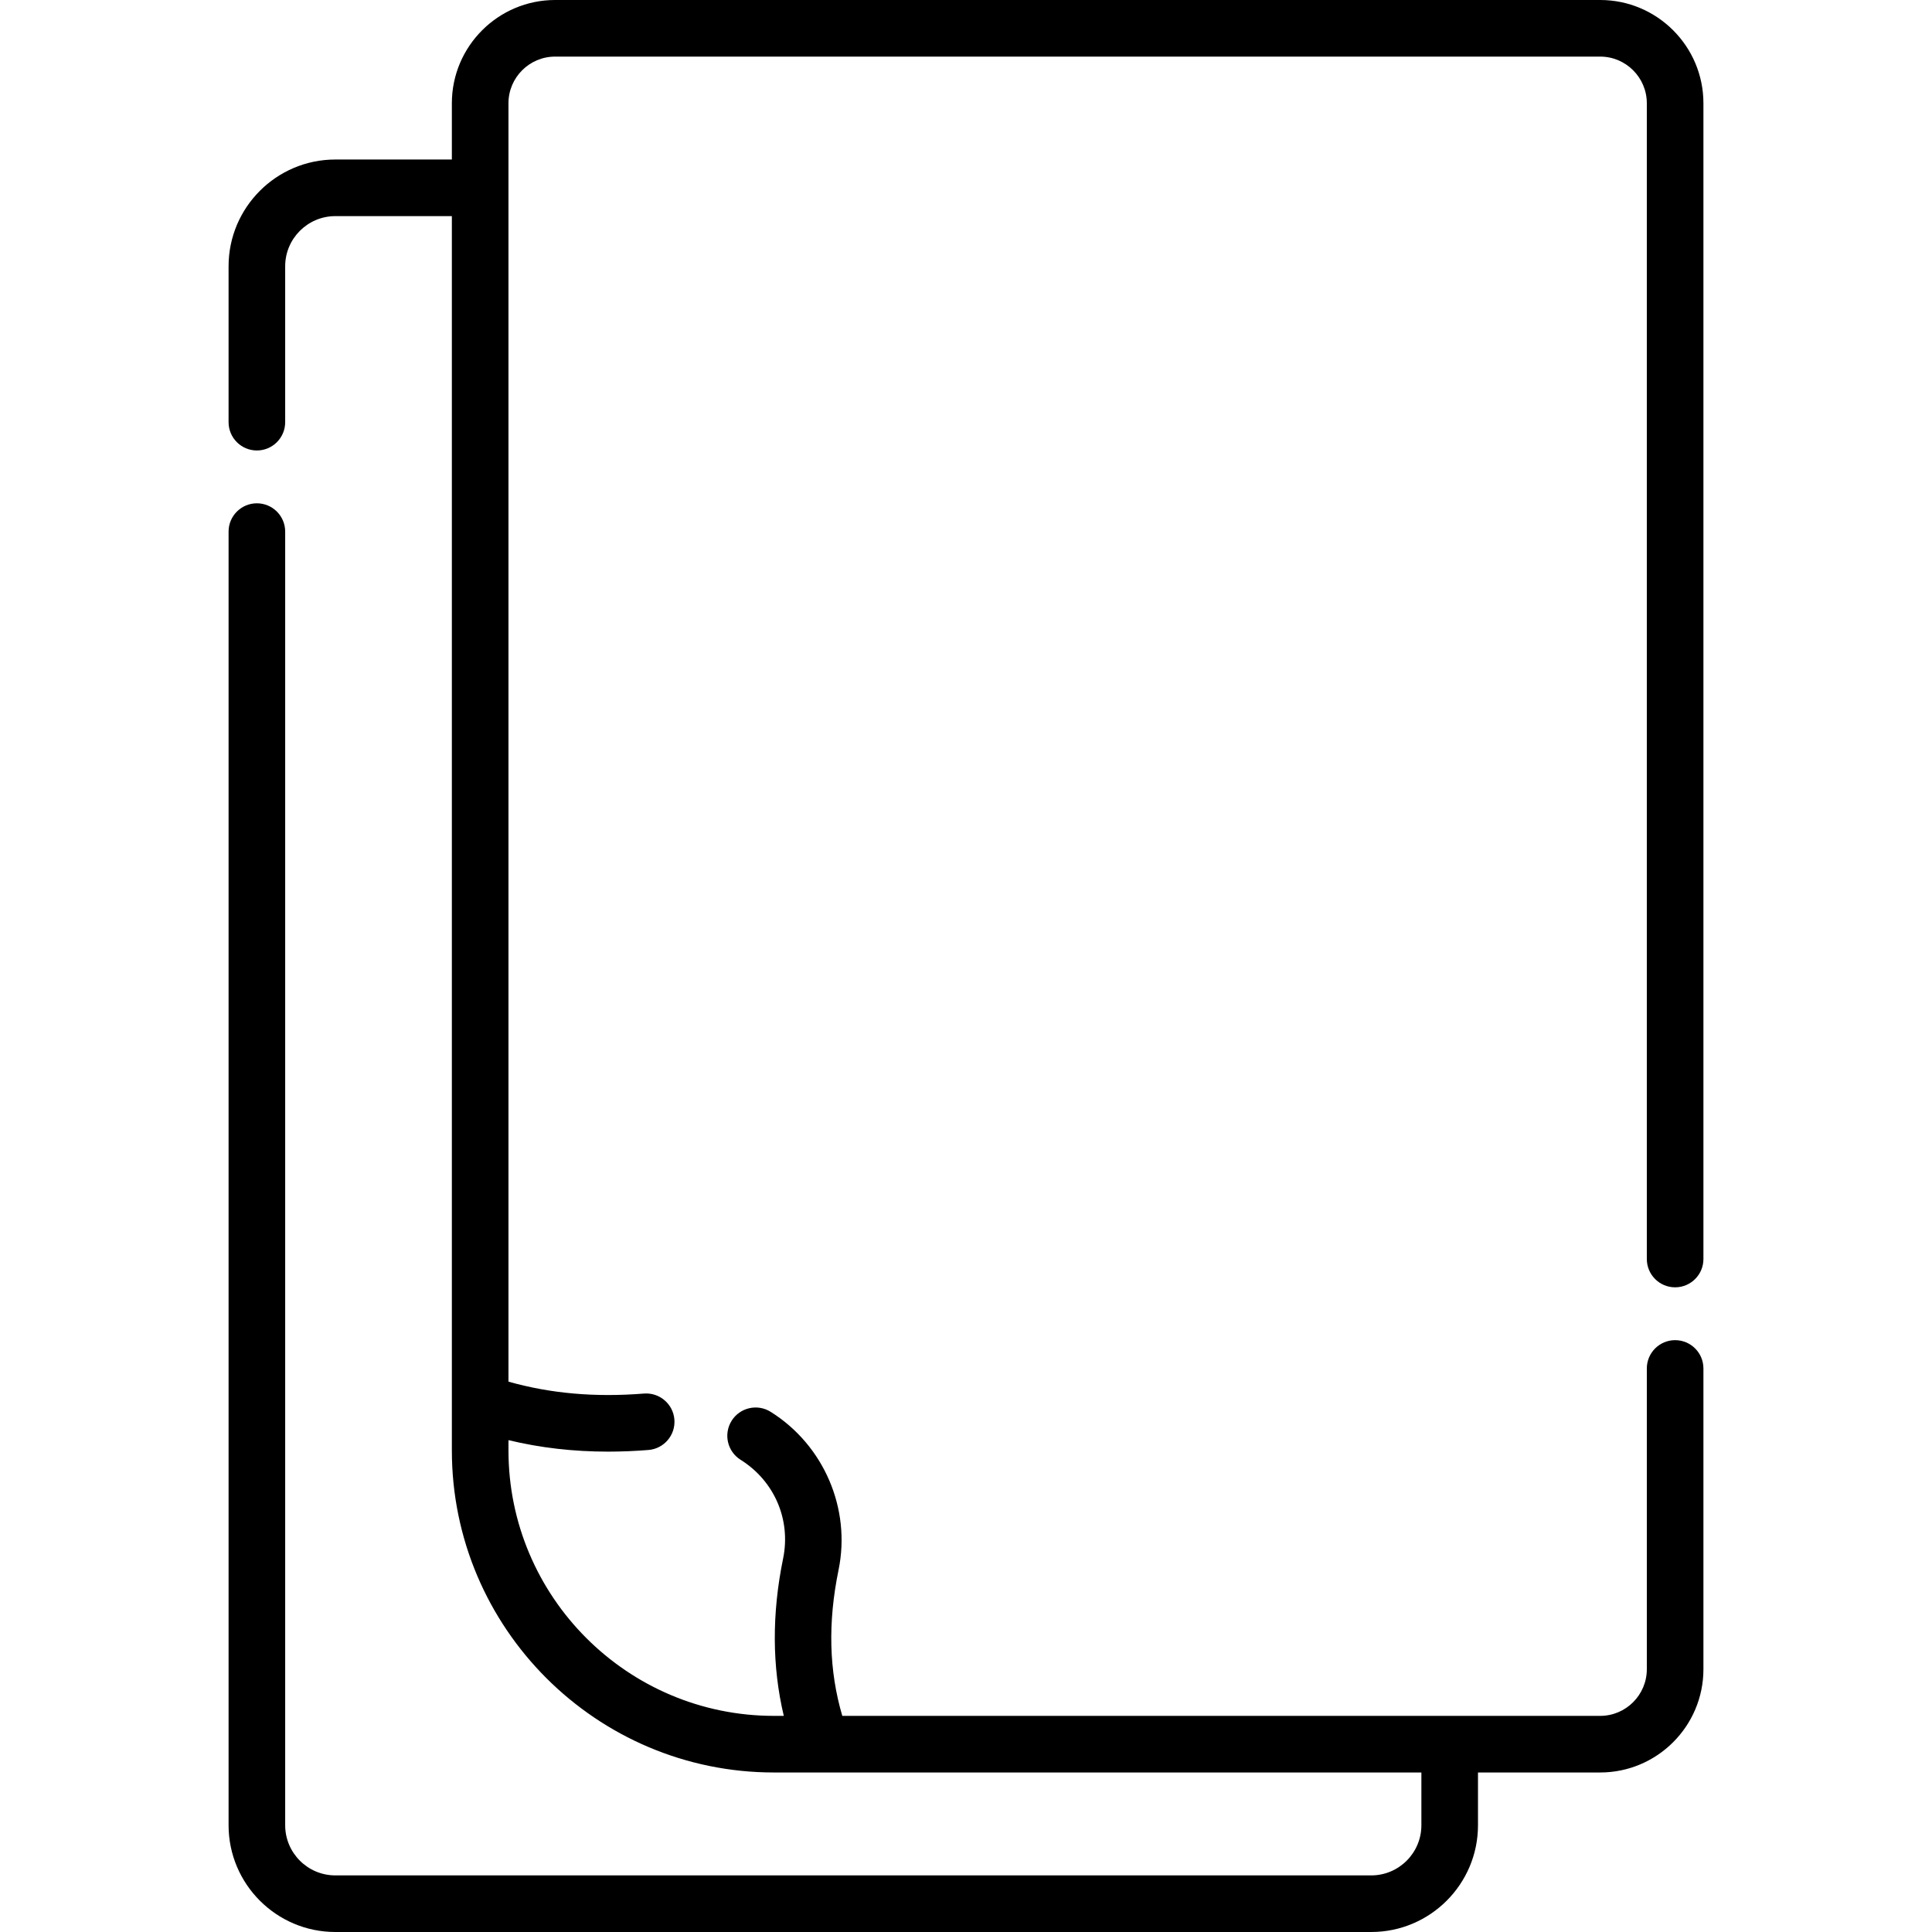
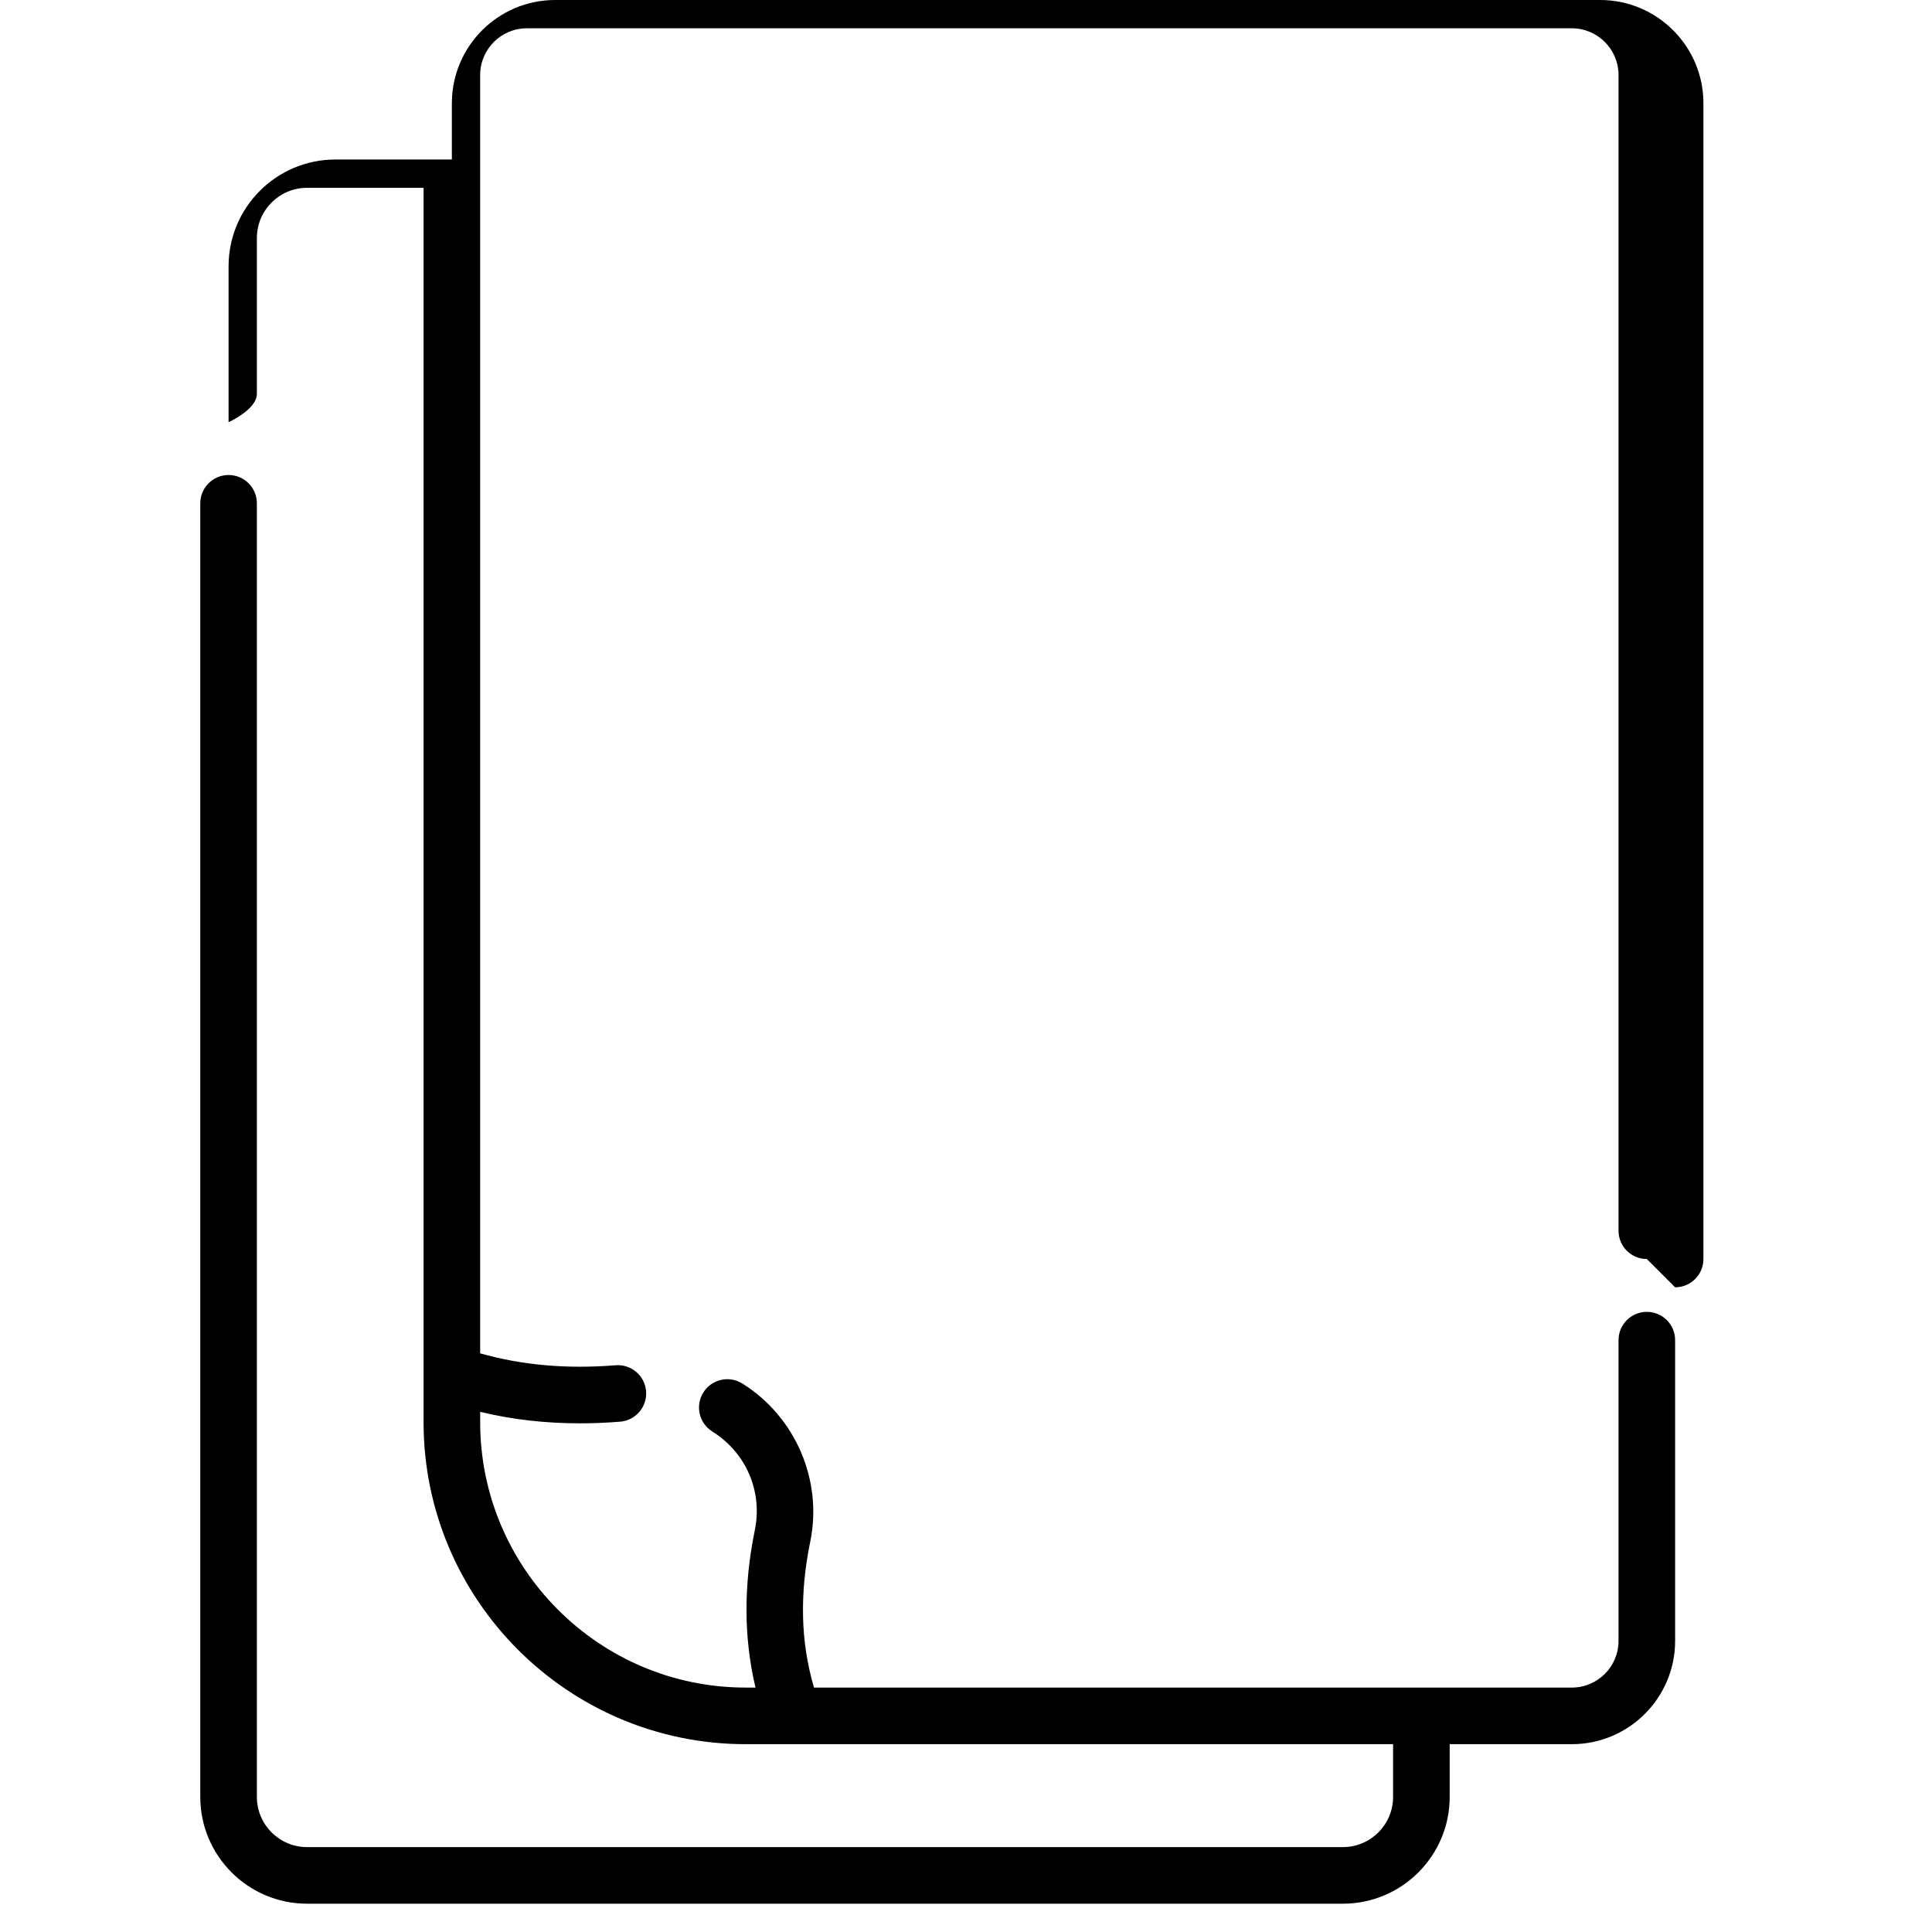
<svg xmlns="http://www.w3.org/2000/svg" id="Capa_1" enable-background="new 0 0 512 512" height="512" viewBox="0 0 512 512" width="512">
  <g>
-     <path d="m443.925 341.154c4.143 0 7.5-3.357 7.5-7.5v-306.29c0-15.089-12.275-27.364-27.364-27.364h-276.949c-15.089 0-27.364 12.275-27.364 27.364v14.91h-30.883c-15.599 0-28.29 12.69-28.29 28.29v41.316c0 4.143 3.358 7.5 7.5 7.5s7.5-3.357 7.5-7.5v-41.316c0-7.328 5.962-13.29 13.29-13.29h30.883v327.102c0 47.062 38.287 85.349 85.348 85.349h171.586v13.985c0 7.328-5.962 13.29-13.29 13.29h-274.527c-7.328 0-13.29-5.962-13.29-13.29v-342.829c0-4.143-3.358-7.5-7.5-7.5s-7.5 3.357-7.5 7.5v342.829c0 15.6 12.691 28.29 28.29 28.29h274.527c15.6 0 28.29-12.69 28.29-28.29v-13.985h32.379c15.089 0 27.364-12.275 27.364-27.364v-79.706c0-4.143-3.357-7.5-7.5-7.5s-7.5 3.357-7.5 7.5v79.706c0 6.817-5.547 12.364-12.364 12.364h-200.844c-3.538-12.007-3.857-24.719-.99-38.69 3.331-16.229-3.904-33.064-18.004-41.892-3.511-2.196-8.139-1.132-10.336 2.378-2.198 3.511-1.134 8.139 2.377 10.337 8.957 5.606 13.38 15.876 11.27 26.161-3.001 14.624-2.936 28.605.179 41.706h-2.616c-38.79 0-70.348-31.559-70.348-70.349v-2.721c8.455 2.034 17.204 3.042 26.402 3.042 3.496 0 7.056-.146 10.69-.436 4.129-.33 7.209-3.944 6.879-8.073-.33-4.13-3.948-7.204-8.073-6.88-12.929 1.036-24.728 0-35.899-3.157v-338.787c0-6.817 5.546-12.364 12.364-12.364h276.949c6.817 0 12.364 5.547 12.364 12.364v306.29c0 4.143 3.358 7.5 7.5 7.5z" />
+     <path d="m443.925 341.154c4.143 0 7.5-3.357 7.5-7.5v-306.29c0-15.089-12.275-27.364-27.364-27.364h-276.949c-15.089 0-27.364 12.275-27.364 27.364v14.91h-30.883c-15.599 0-28.29 12.69-28.29 28.29v41.316s7.5-3.357 7.5-7.5v-41.316c0-7.328 5.962-13.29 13.29-13.29h30.883v327.102c0 47.062 38.287 85.349 85.348 85.349h171.586v13.985c0 7.328-5.962 13.29-13.29 13.29h-274.527c-7.328 0-13.29-5.962-13.29-13.29v-342.829c0-4.143-3.358-7.5-7.5-7.5s-7.5 3.357-7.5 7.5v342.829c0 15.6 12.691 28.29 28.29 28.29h274.527c15.6 0 28.29-12.69 28.29-28.29v-13.985h32.379c15.089 0 27.364-12.275 27.364-27.364v-79.706c0-4.143-3.357-7.5-7.5-7.5s-7.5 3.357-7.5 7.5v79.706c0 6.817-5.547 12.364-12.364 12.364h-200.844c-3.538-12.007-3.857-24.719-.99-38.69 3.331-16.229-3.904-33.064-18.004-41.892-3.511-2.196-8.139-1.132-10.336 2.378-2.198 3.511-1.134 8.139 2.377 10.337 8.957 5.606 13.38 15.876 11.27 26.161-3.001 14.624-2.936 28.605.179 41.706h-2.616c-38.79 0-70.348-31.559-70.348-70.349v-2.721c8.455 2.034 17.204 3.042 26.402 3.042 3.496 0 7.056-.146 10.69-.436 4.129-.33 7.209-3.944 6.879-8.073-.33-4.13-3.948-7.204-8.073-6.88-12.929 1.036-24.728 0-35.899-3.157v-338.787c0-6.817 5.546-12.364 12.364-12.364h276.949c6.817 0 12.364 5.547 12.364 12.364v306.29c0 4.143 3.358 7.5 7.5 7.5z" />
  </g>
</svg>